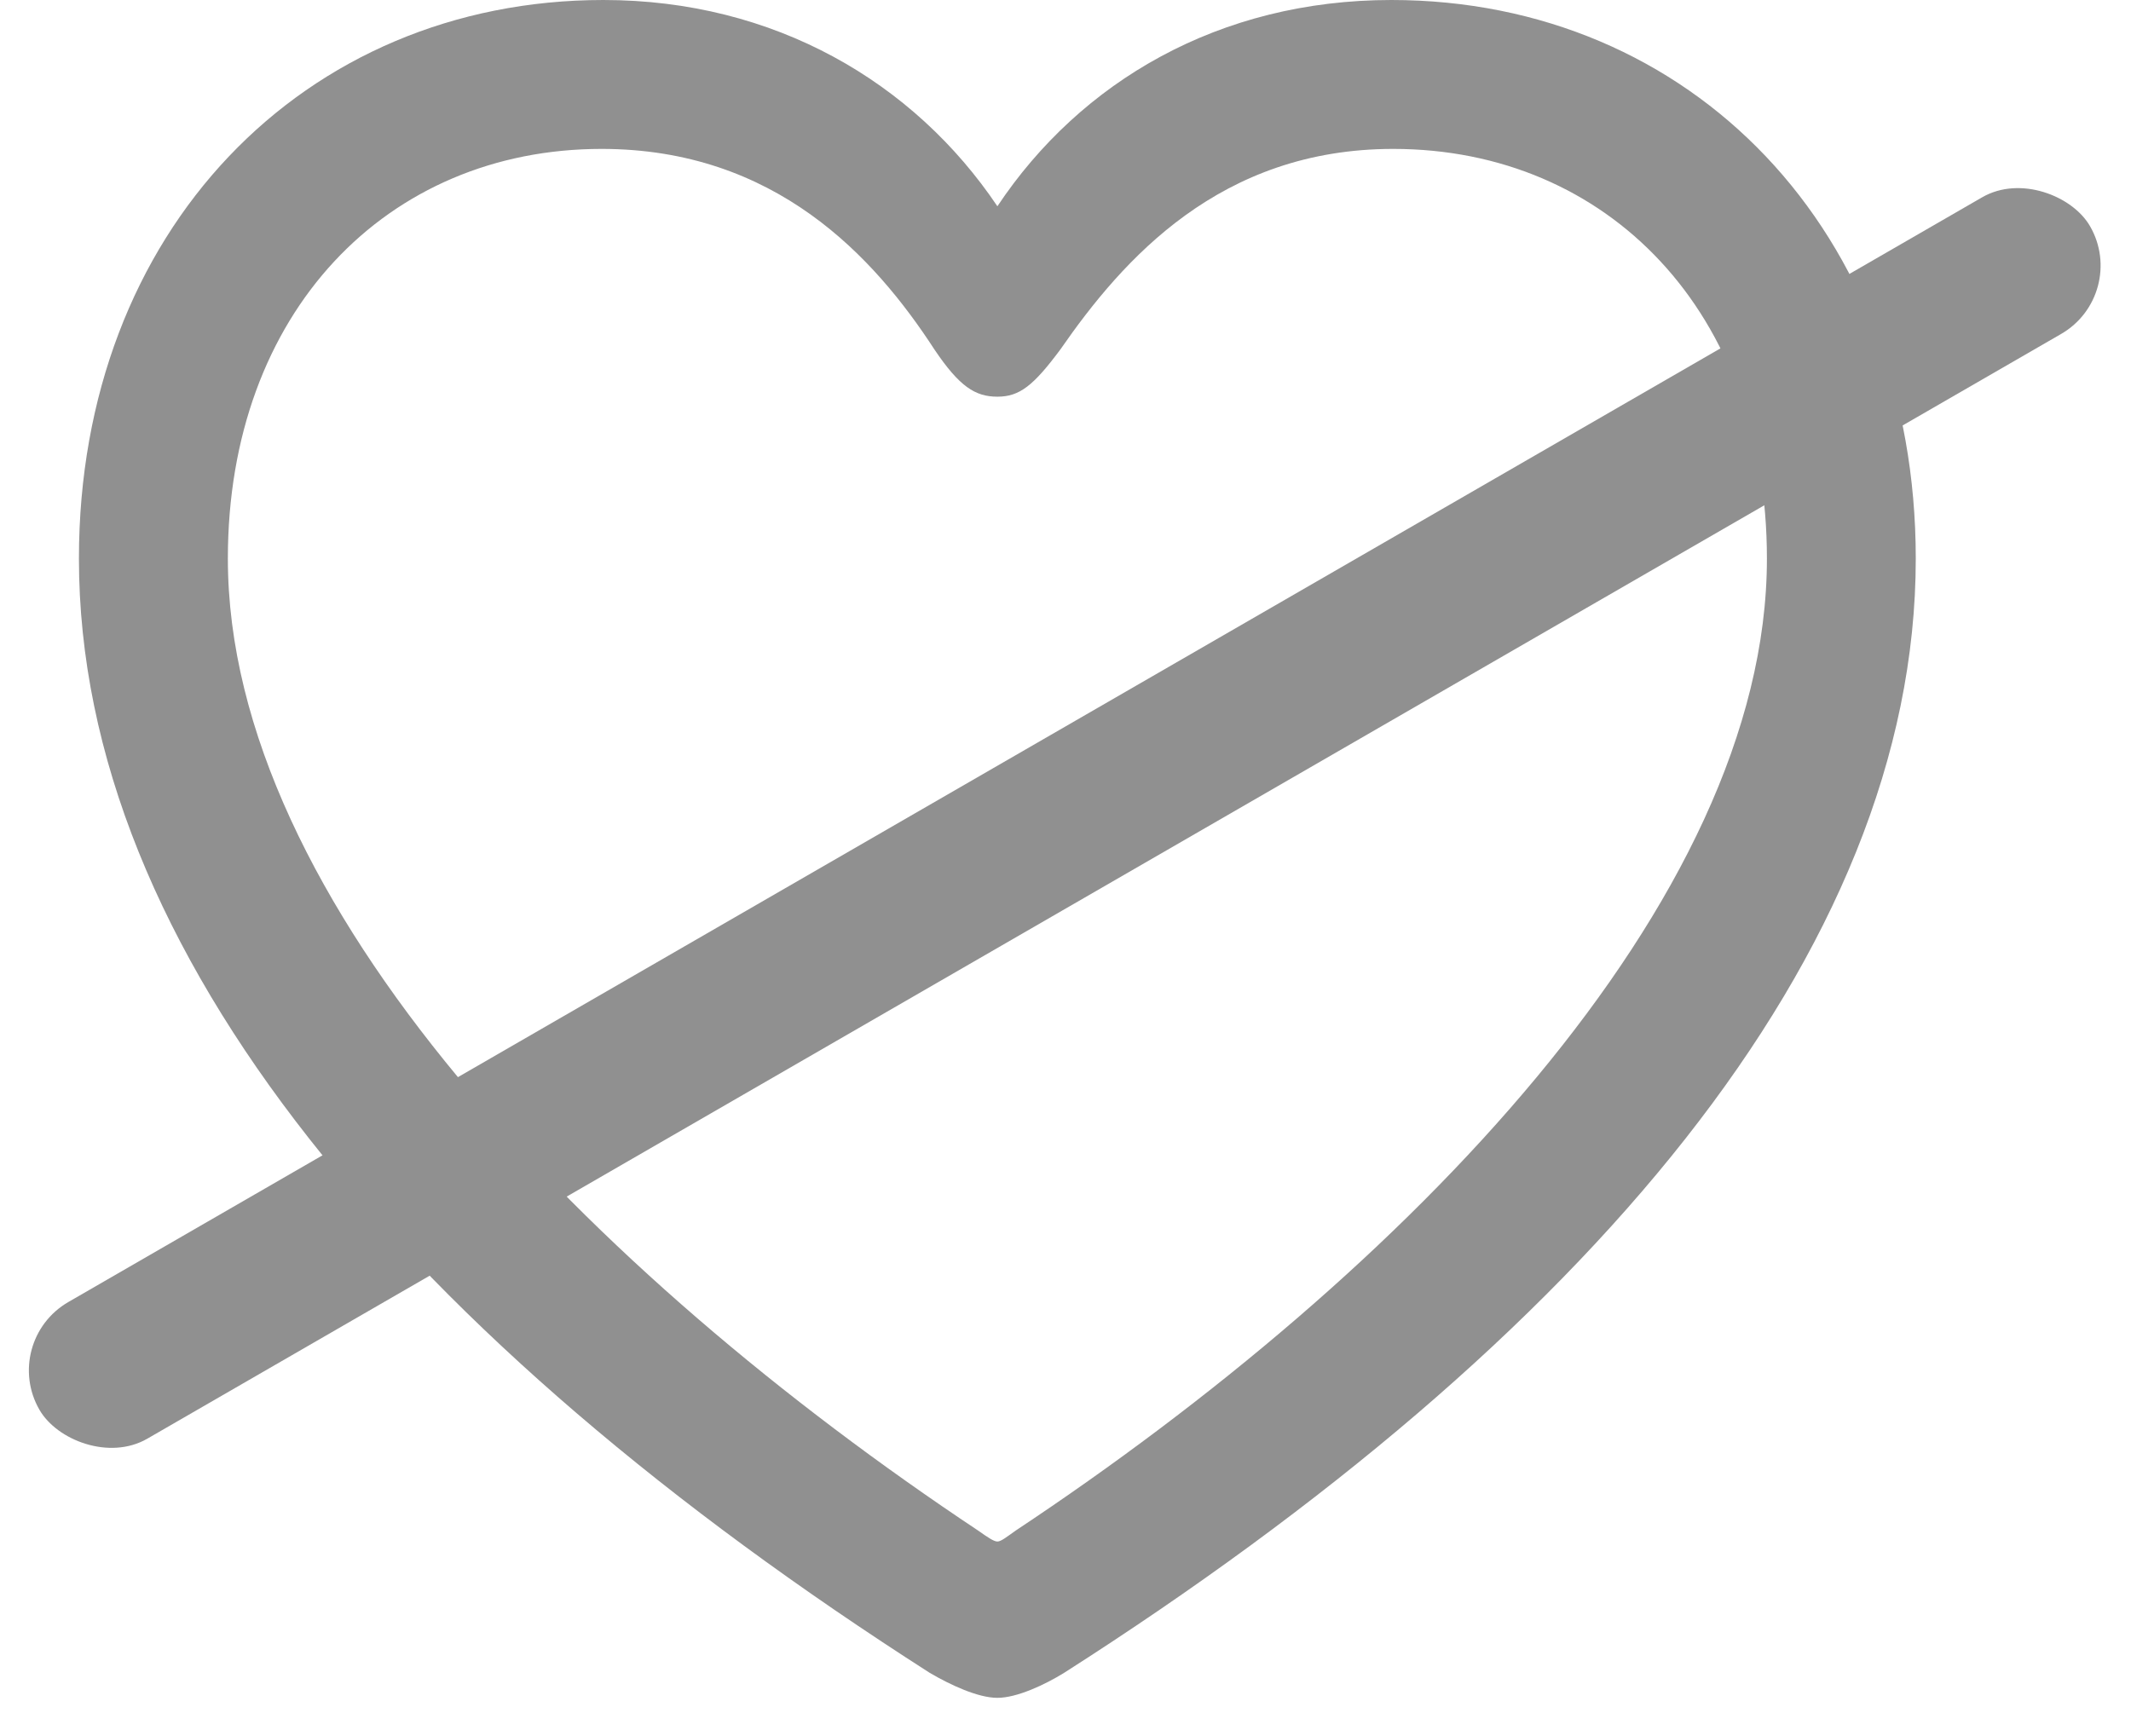
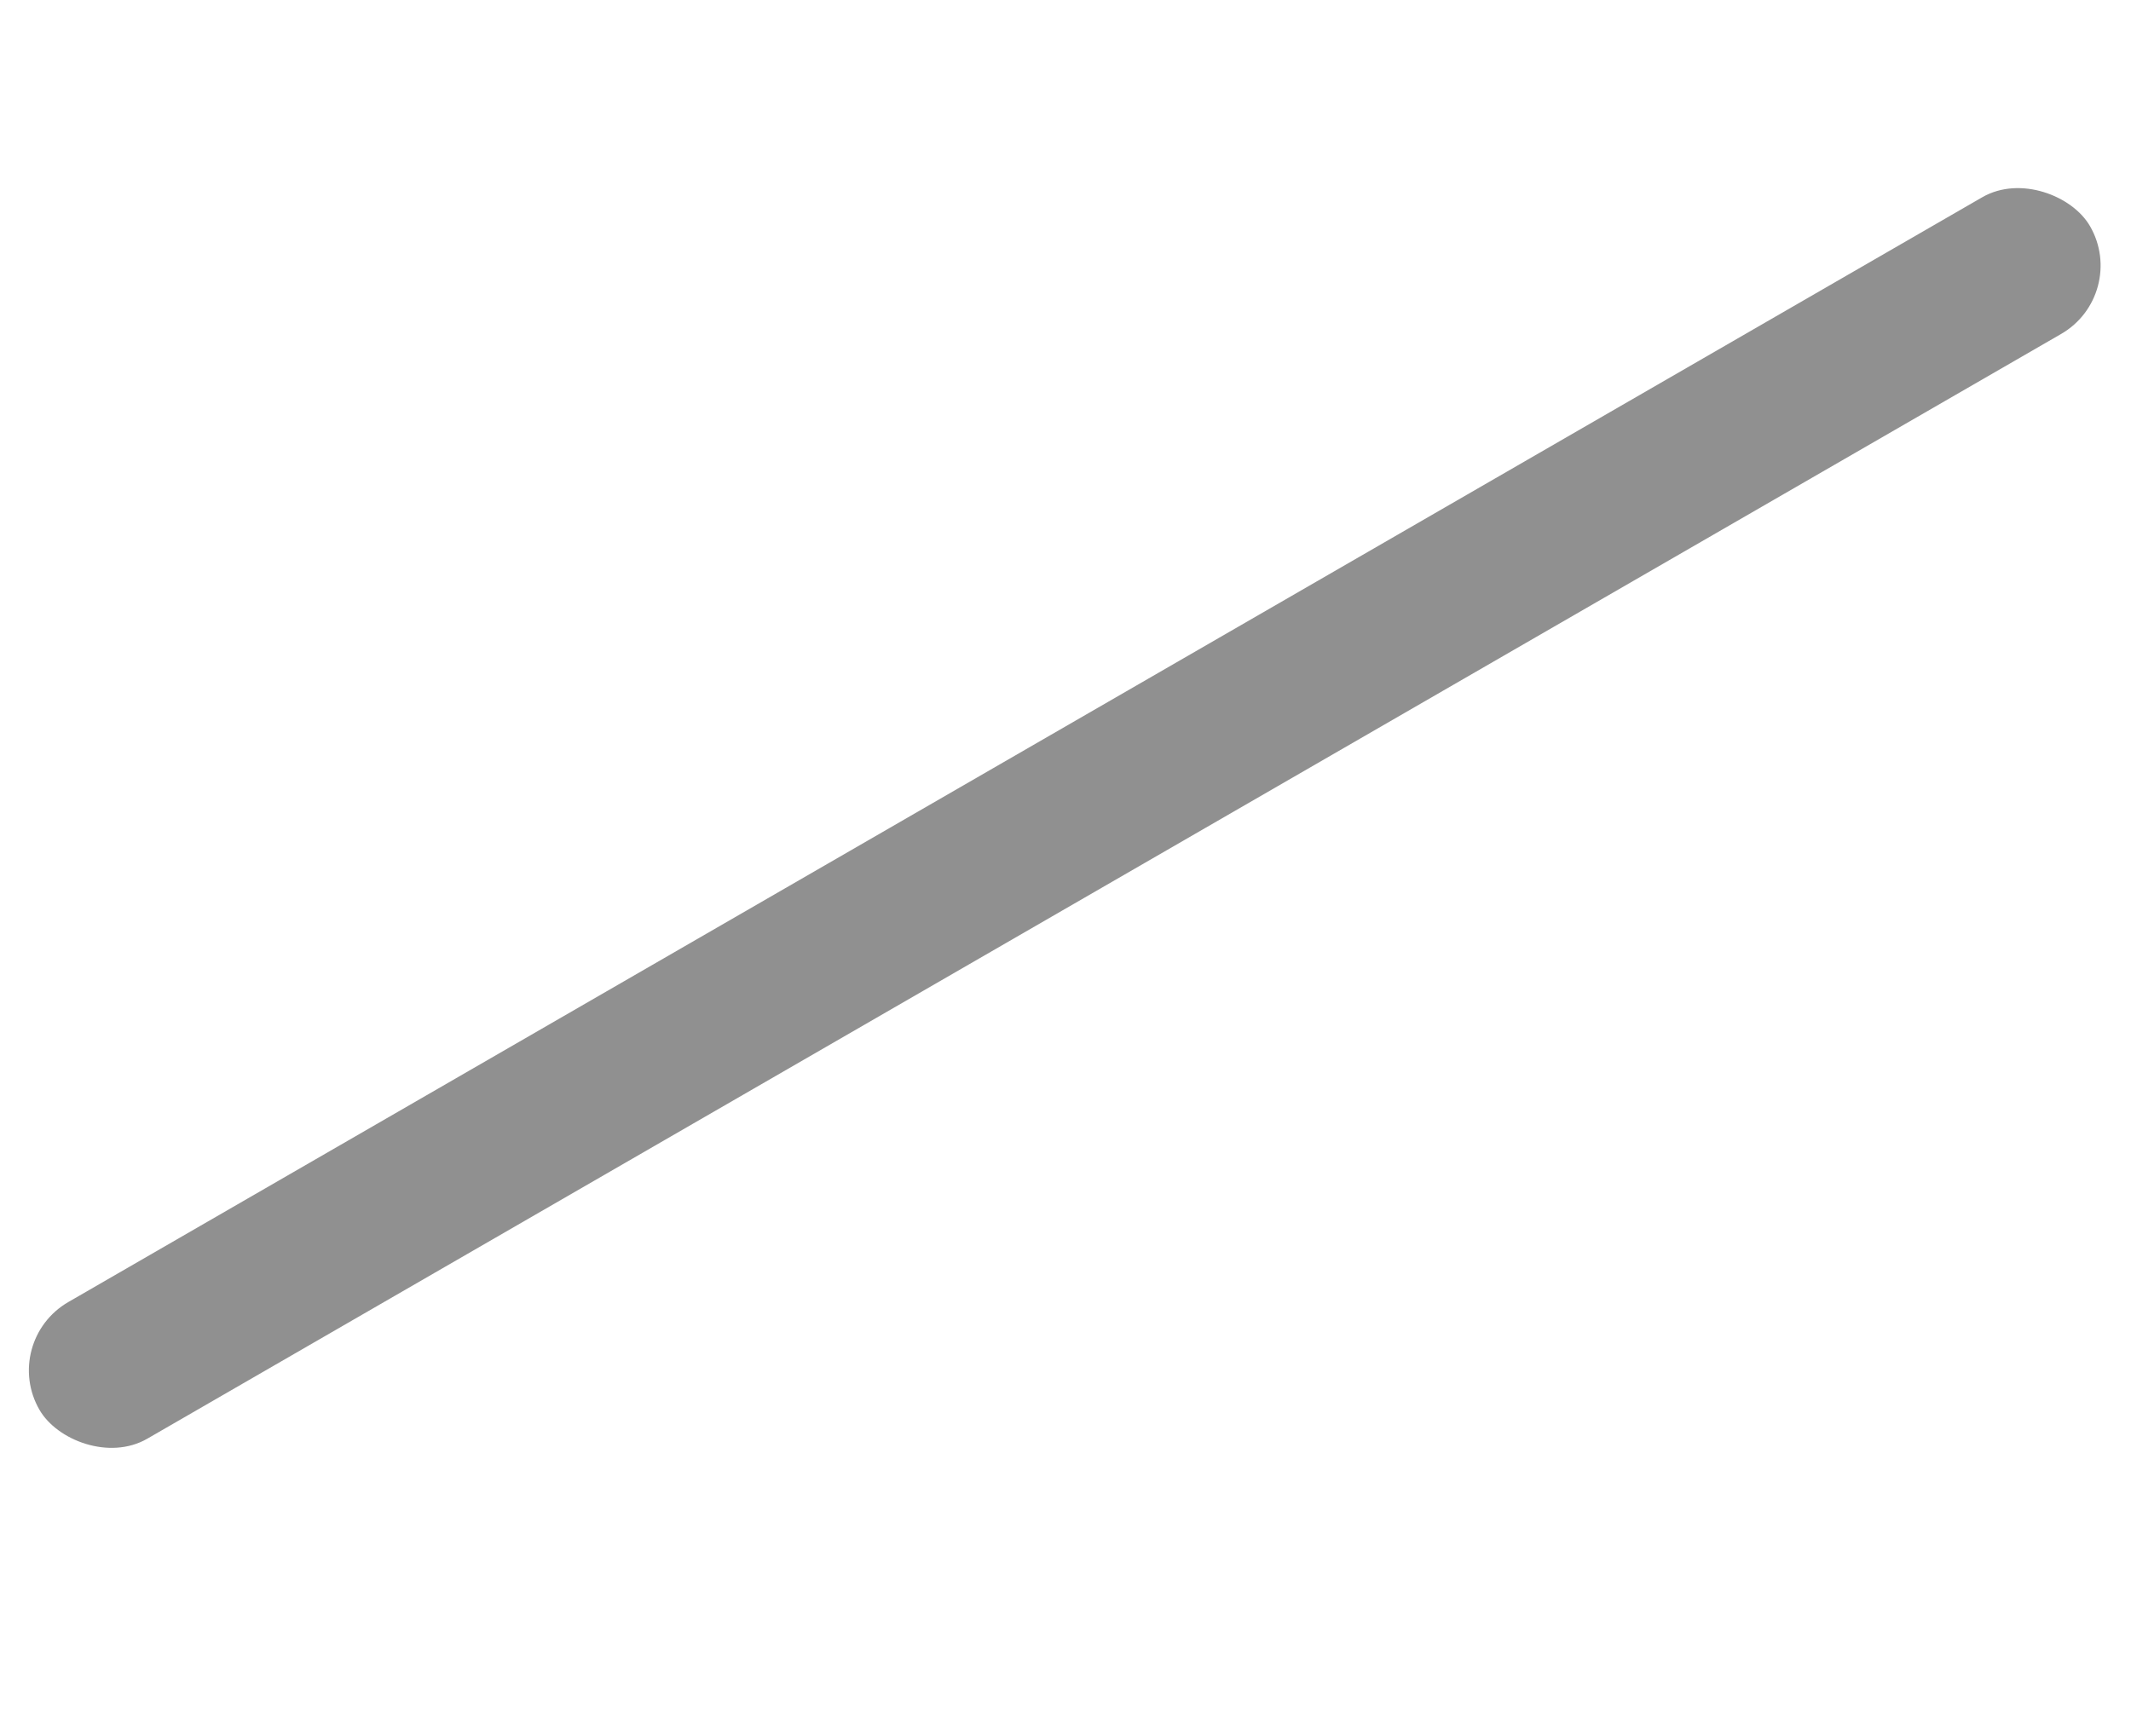
<svg xmlns="http://www.w3.org/2000/svg" width="27" height="22" viewBox="0 0 27 22" fill="none">
  <g clip-path="url(#clip0_416_892)">
-     <path d="M1 7.078C1 12.07 5.184 16.98 11.781 21.2C12.04 21.352 12.391 21.516 12.637 21.516C12.883 21.516 13.235 21.352 13.481 21.2C20.09 16.98 24.273 12.07 24.273 7.079C24.273 2.93 21.426 2.73437e-08 17.629 0C15.45 0 13.691 1.032 12.637 2.614C11.582 1.044 9.813 0 7.645 0C3.848 0 1 2.93 1 7.079V7.078ZM2.887 7.078C2.887 3.961 4.902 1.887 7.622 1.887C9.825 1.887 11.079 3.258 11.84 4.43C12.156 4.899 12.356 5.027 12.637 5.027C12.918 5.027 13.094 4.887 13.434 4.43C14.23 3.281 15.461 1.887 17.652 1.887C20.372 1.887 22.387 3.961 22.387 7.079C22.387 11.438 17.782 16.137 12.871 19.395C12.754 19.477 12.684 19.535 12.637 19.535C12.59 19.535 12.508 19.477 12.391 19.395C7.492 16.137 2.887 11.438 2.887 7.079V7.078Z" fill="#909090" />
    <rect y="17" width="30" height="2" rx="1" transform="rotate(-30 0 17)" fill="#909090" />
  </g>
  <defs>
    <clipPath id="clip0_416_892">
      <rect width="27" height="22" fill="white" />
    </clipPath>
  </defs>
</svg>